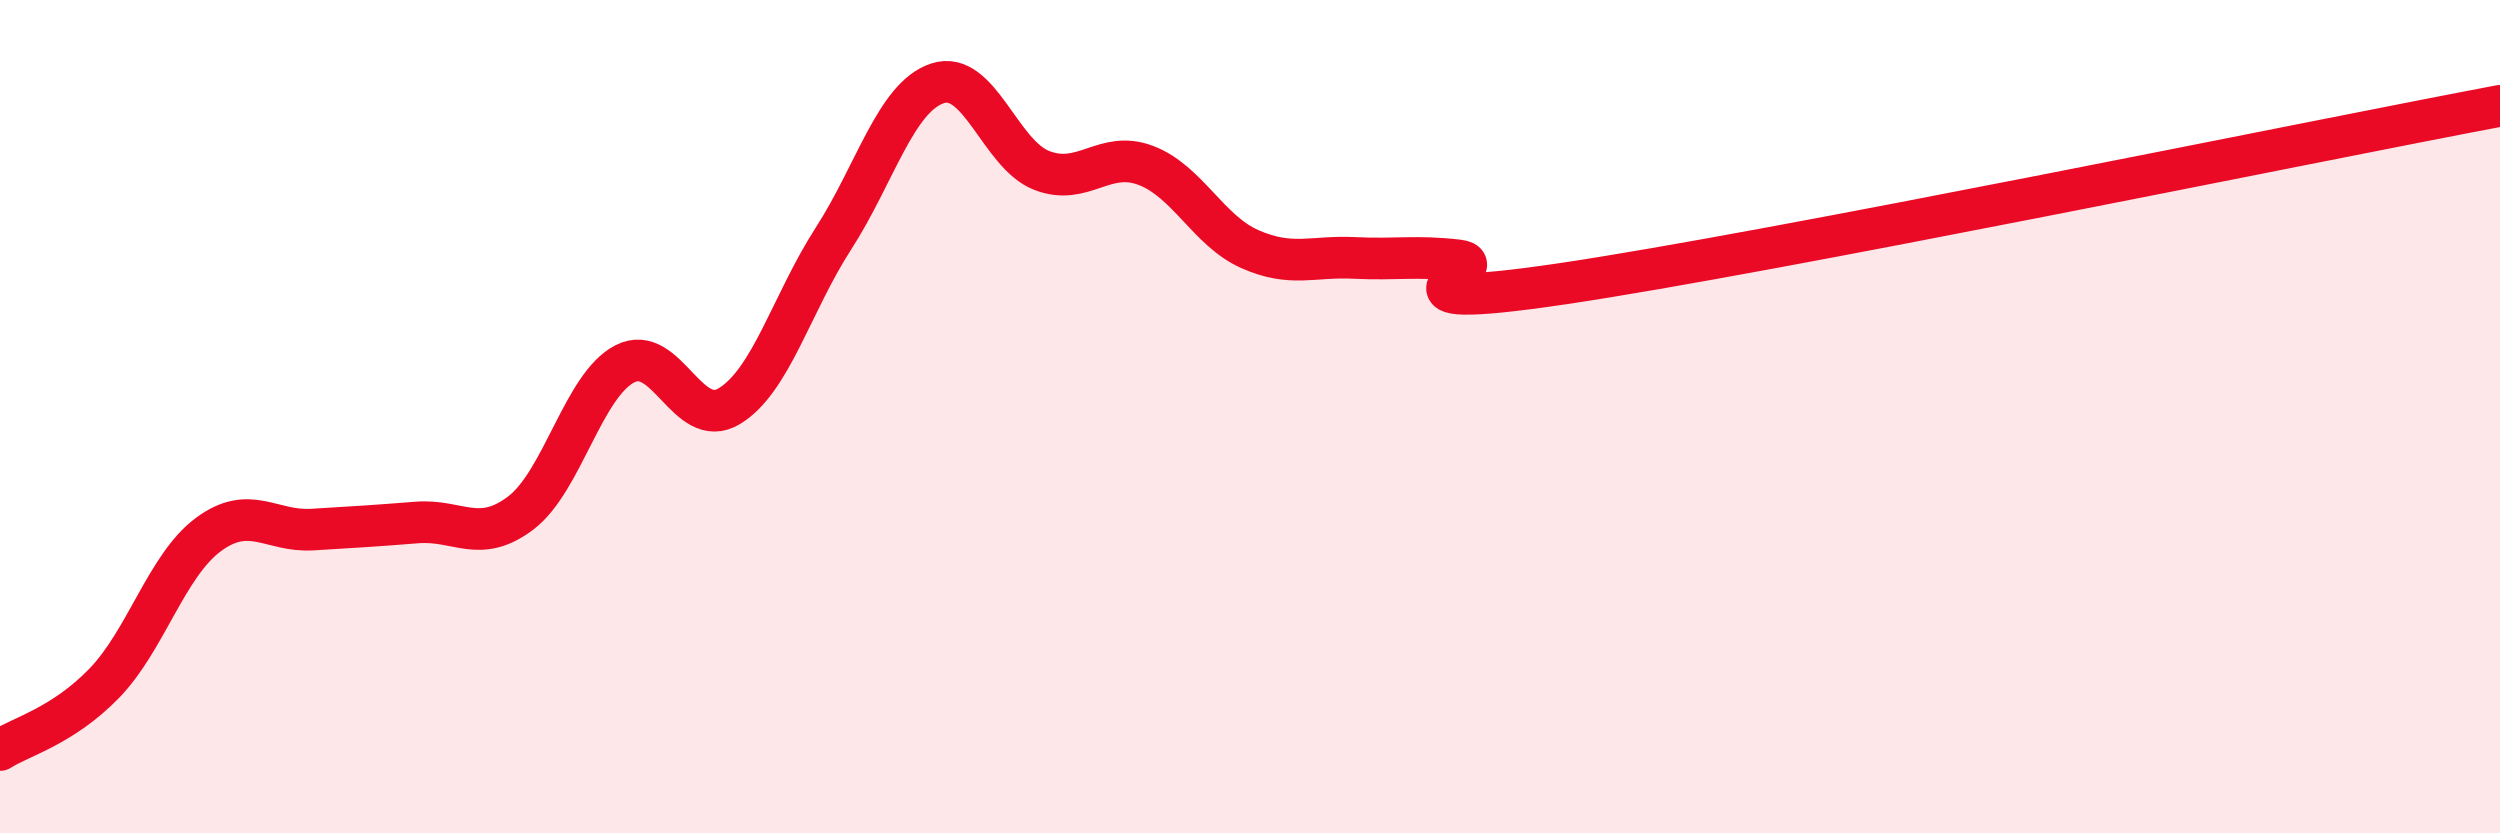
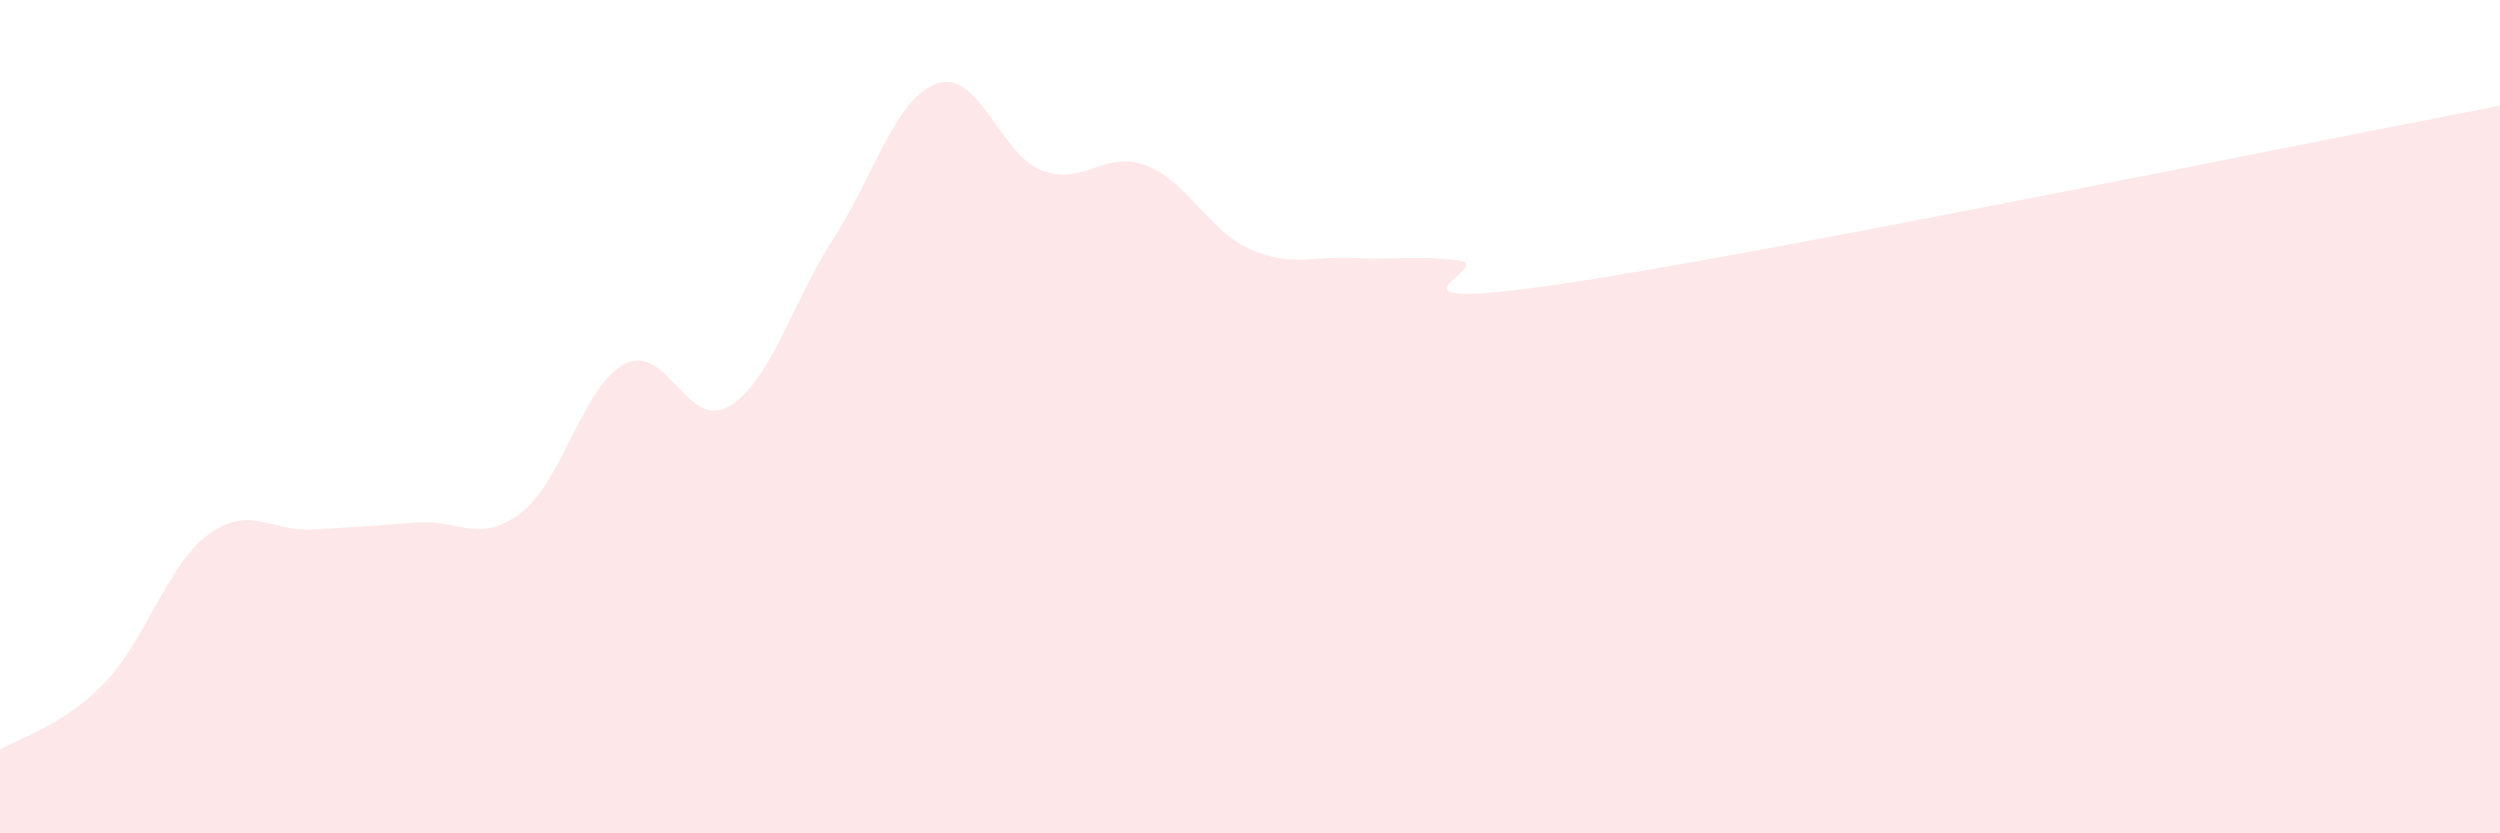
<svg xmlns="http://www.w3.org/2000/svg" width="60" height="20" viewBox="0 0 60 20">
  <path d="M 0,18 C 0.5,17.68 1.5,17.43 2.5,16.4 C 3.5,15.37 4,13.57 5,12.83 C 6,12.09 6.5,12.77 7.5,12.71 C 8.5,12.65 9,12.62 10,12.54 C 11,12.46 11.5,13.07 12.5,12.31 C 13.5,11.55 14,9.24 15,8.73 C 16,8.22 16.5,10.35 17.5,9.75 C 18.5,9.15 19,7.28 20,5.73 C 21,4.18 21.5,2.33 22.5,2 C 23.5,1.67 24,3.7 25,4.09 C 26,4.48 26.5,3.59 27.5,3.97 C 28.5,4.35 29,5.54 30,5.98 C 31,6.42 31.5,6.14 32.5,6.19 C 33.5,6.24 34,6.13 35,6.25 C 36,6.37 32.5,7.55 37.5,6.81 C 42.5,6.07 55.5,3.39 60,2.54L60 20L0 20Z" fill="#EB0A25" opacity="0.1" stroke-linecap="round" stroke-linejoin="round" />
-   <path d="M 0,18 C 0.5,17.68 1.5,17.43 2.5,16.4 C 3.5,15.37 4,13.57 5,12.83 C 6,12.09 6.5,12.77 7.5,12.71 C 8.5,12.65 9,12.62 10,12.54 C 11,12.46 11.5,13.07 12.5,12.31 C 13.5,11.55 14,9.24 15,8.73 C 16,8.22 16.5,10.35 17.5,9.75 C 18.5,9.15 19,7.28 20,5.73 C 21,4.18 21.5,2.33 22.5,2 C 23.5,1.67 24,3.7 25,4.09 C 26,4.48 26.5,3.59 27.5,3.97 C 28.5,4.35 29,5.54 30,5.98 C 31,6.42 31.5,6.14 32.5,6.19 C 33.5,6.24 34,6.13 35,6.25 C 36,6.37 32.5,7.55 37.5,6.81 C 42.5,6.07 55.5,3.39 60,2.54" stroke="#EB0A25" stroke-width="1" fill="none" stroke-linecap="round" stroke-linejoin="round" />
</svg>